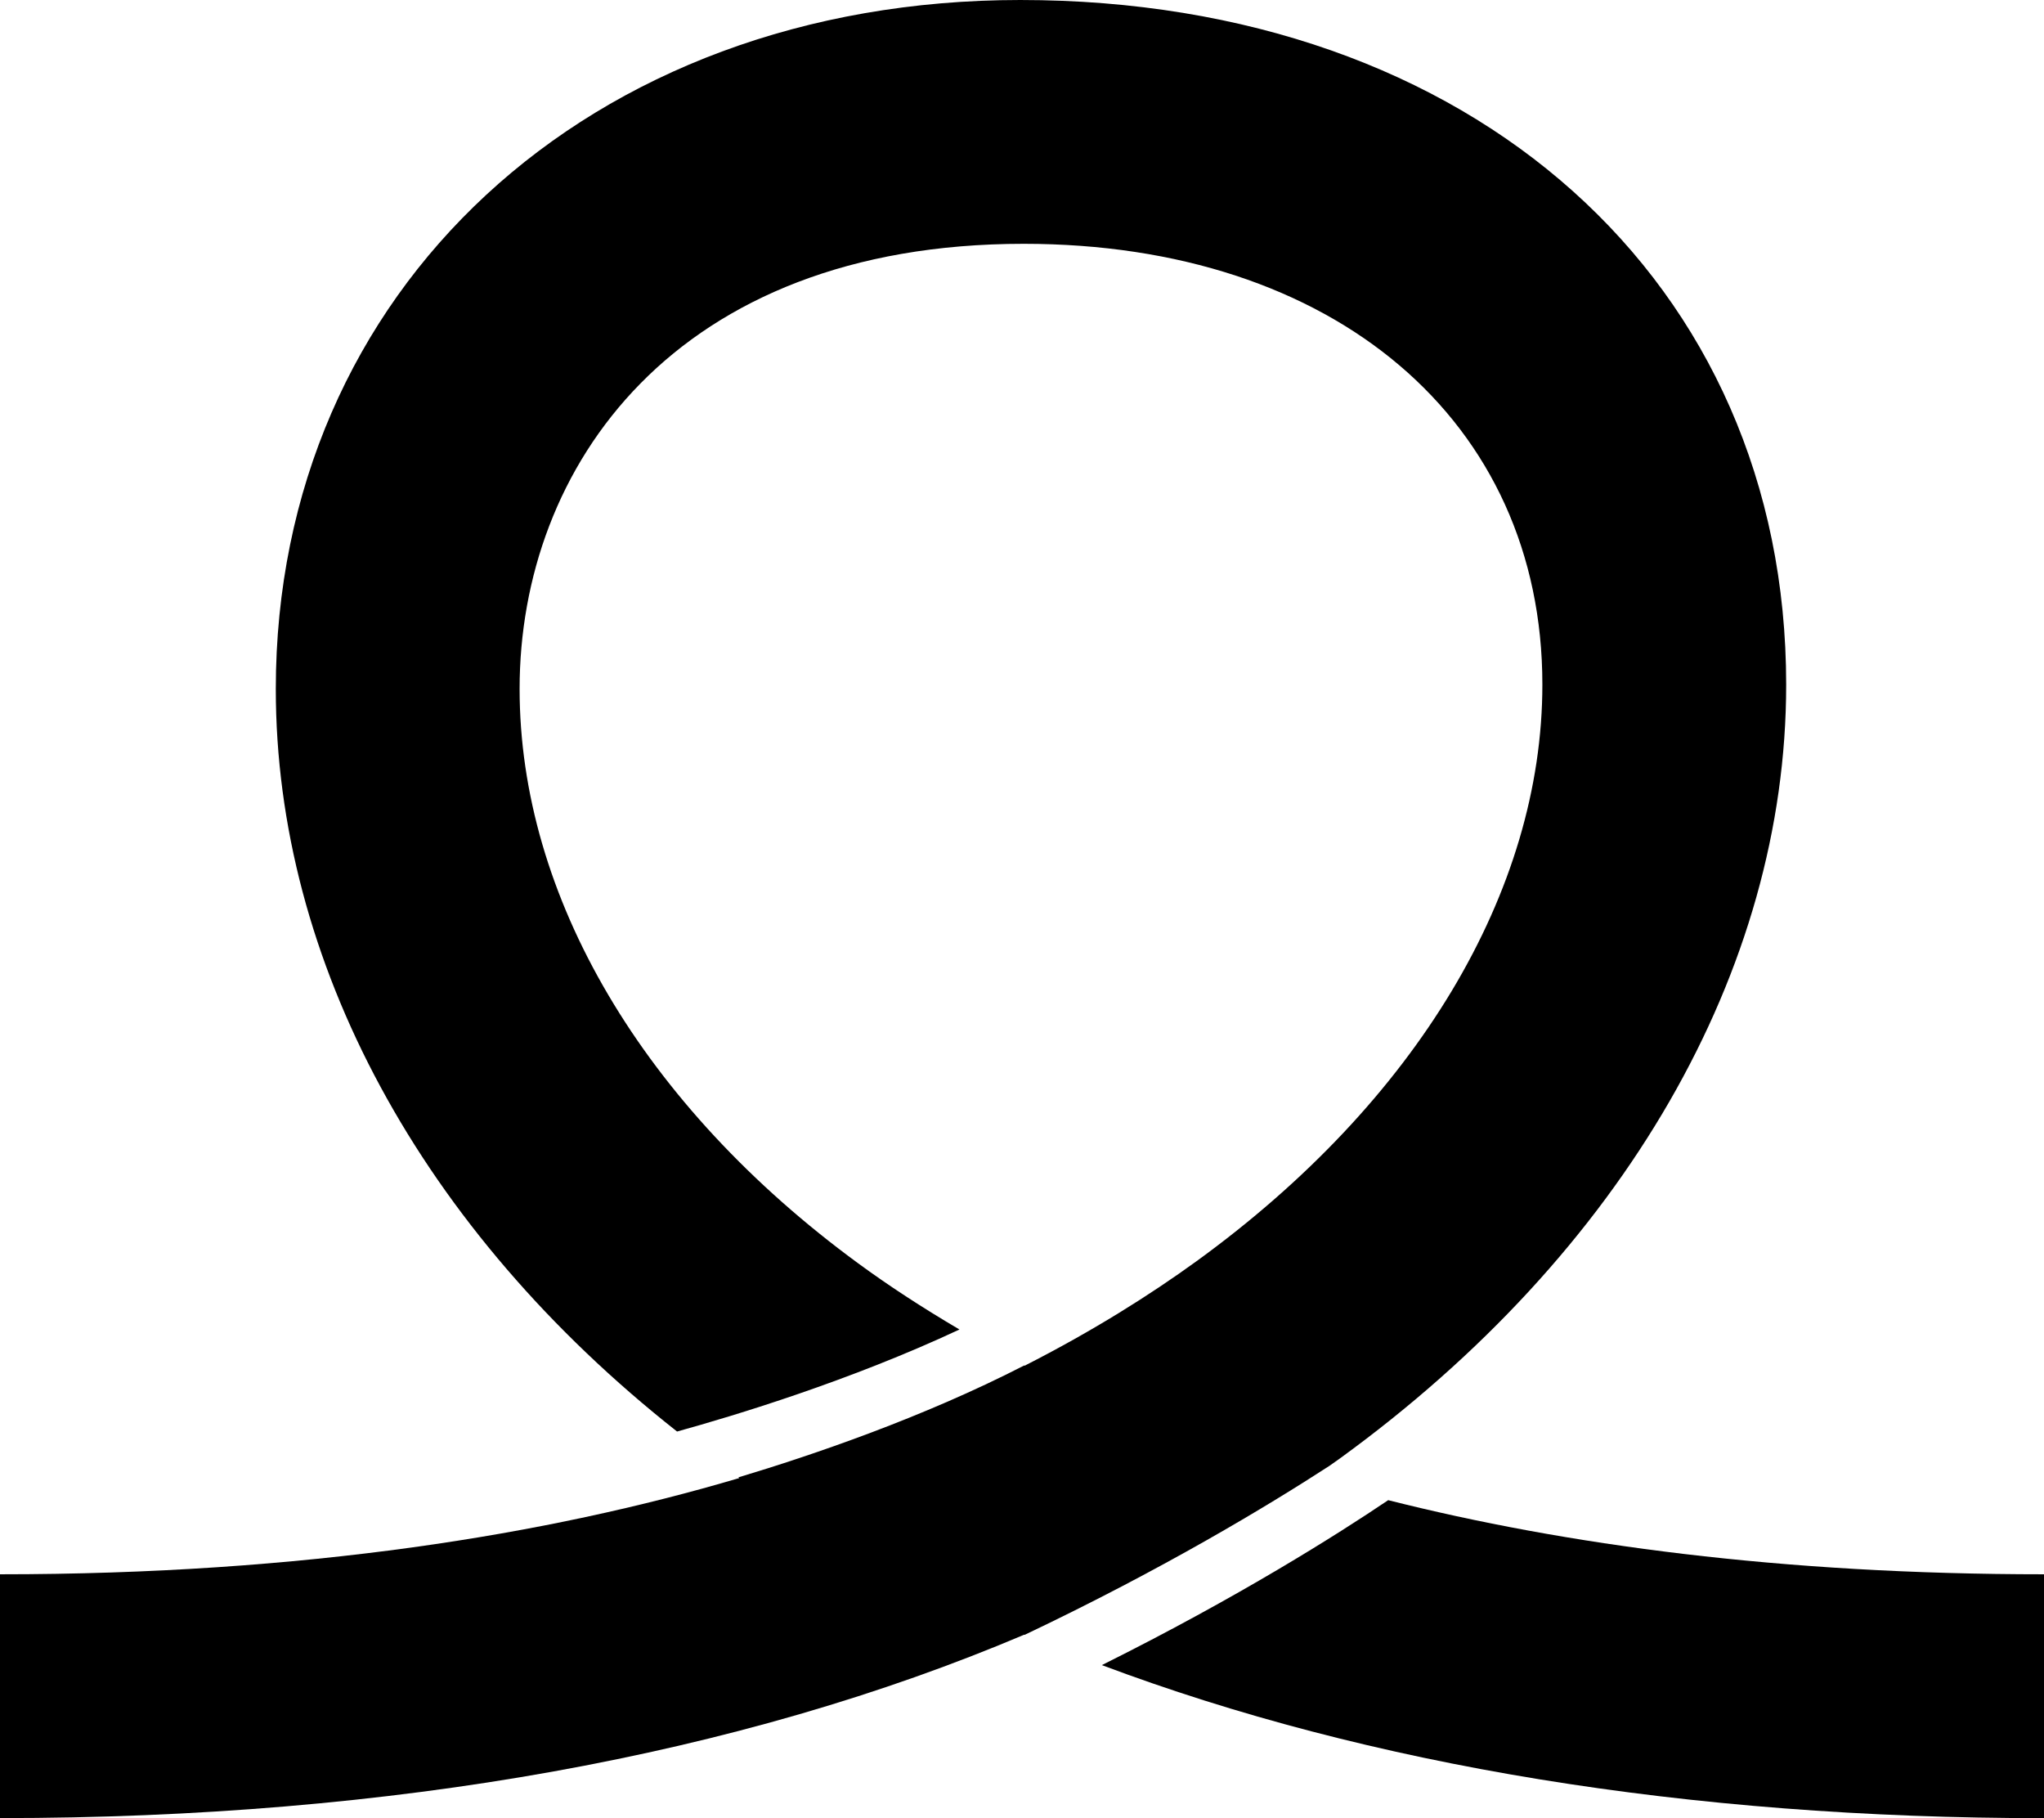
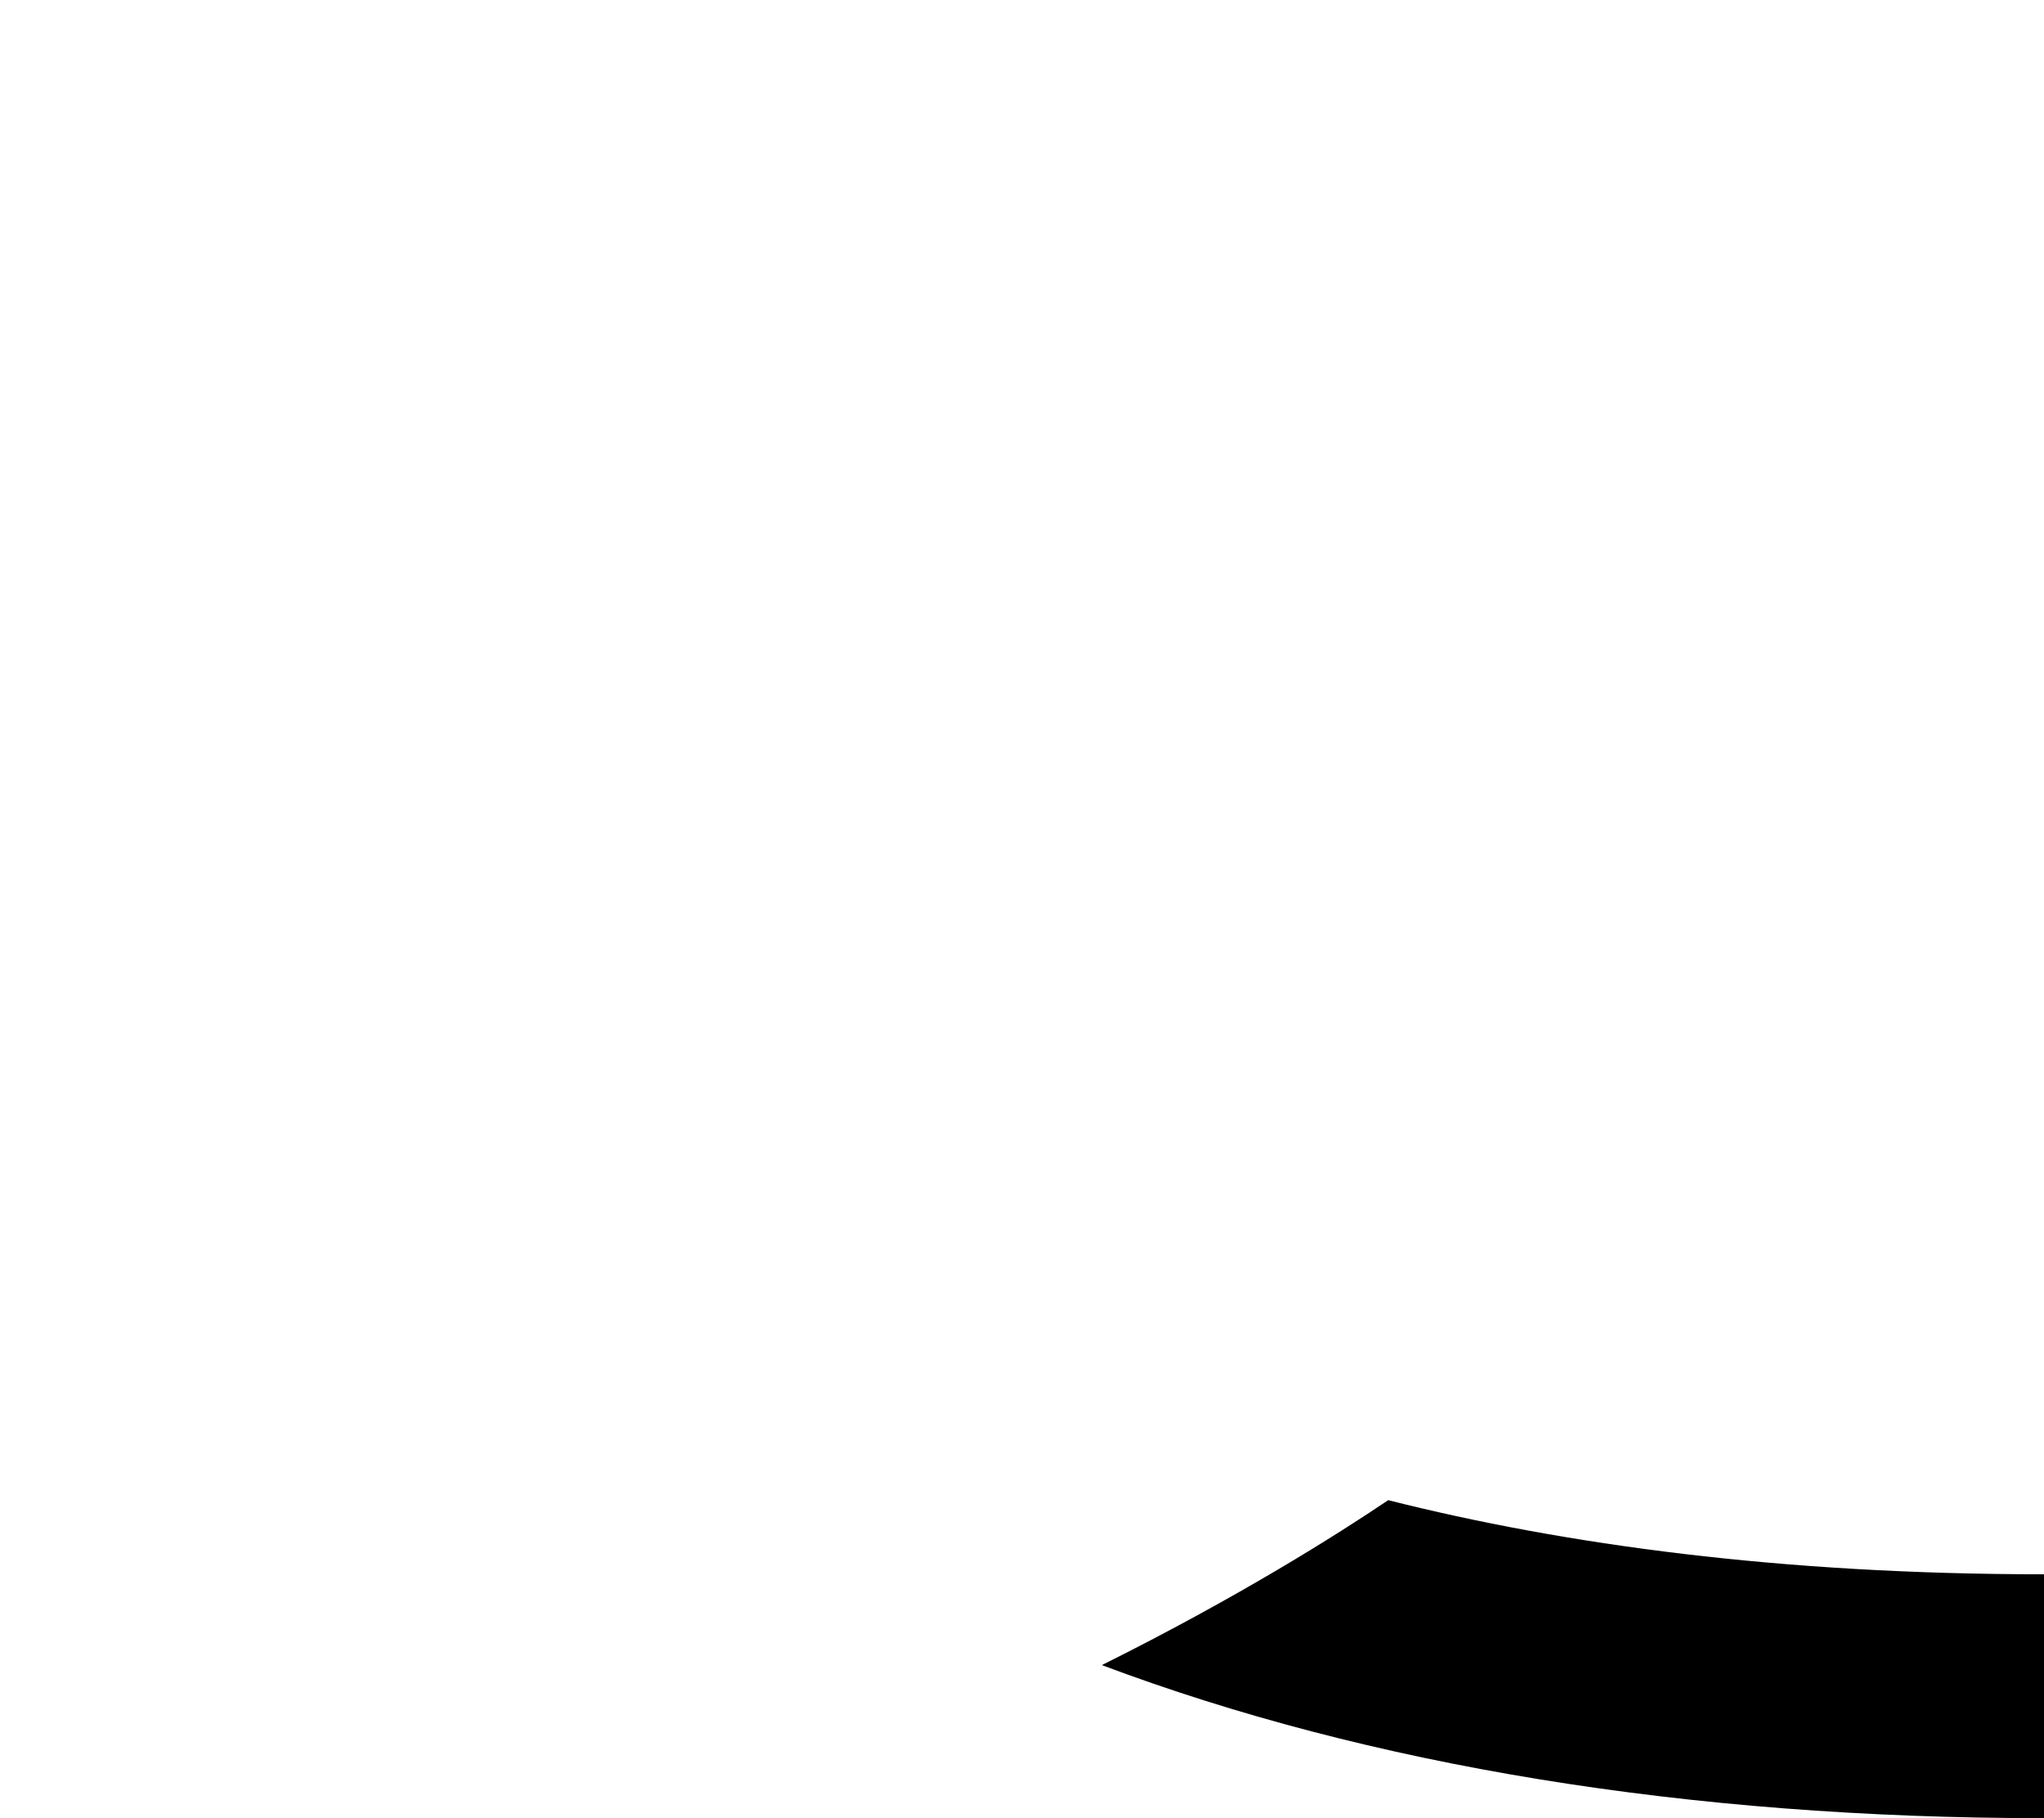
<svg xmlns="http://www.w3.org/2000/svg" version="1.1" id="Layer_1" x="0px" y="0px" width="33.543px" height="29.828px" viewBox="0 0 33.543 29.828" enable-background="new 0 0 33.543 29.828" xml:space="preserve">
  <g>
-     <path d="M21.985,23.93c4.656-3.378,7.327-8.006,7.327-12.698C29.311,4.618,24.167,0,16.743,0   C9.665,0,4.526,4.754,4.526,11.303c0,4.477,2.393,8.879,6.585,12.183c0.937-0.259,2.84-0.834,4.634-1.674   c-0.619-0.364-1.176-0.729-1.66-1.084c-3.532-2.587-5.558-6.022-5.558-9.425C8.526,7.668,11.067,4,16.8,4   c5.091,0,8.511,2.906,8.511,7.231c0,3.396-2.068,6.844-5.675,9.46c-0.773,0.56-1.706,1.147-2.821,1.715   c-0.003-0.001-0.005-0.003-0.007-0.004c-1.661,0.854-3.482,1.473-4.691,1.836c0.005,0.004,0.01,0.007,0.015,0.011   C8.979,25.182,4.993,25.828,0,25.828v4c6.438,0,12.138-1.029,16.808-3.009c0.002,0.001,0.004,0.002,0.006,0.003   c2.268-1.077,3.993-2.118,5.001-2.772C21.871,24.009,21.929,23.97,21.985,23.93z" />
    <path d="M33.543,25.828c-4.311,0-7.859-0.484-10.762-1.216c-0.832,0.561-2.449,1.585-4.699,2.706   c4.385,1.648,9.606,2.511,15.461,2.511V25.828z" />
  </g>
</svg>